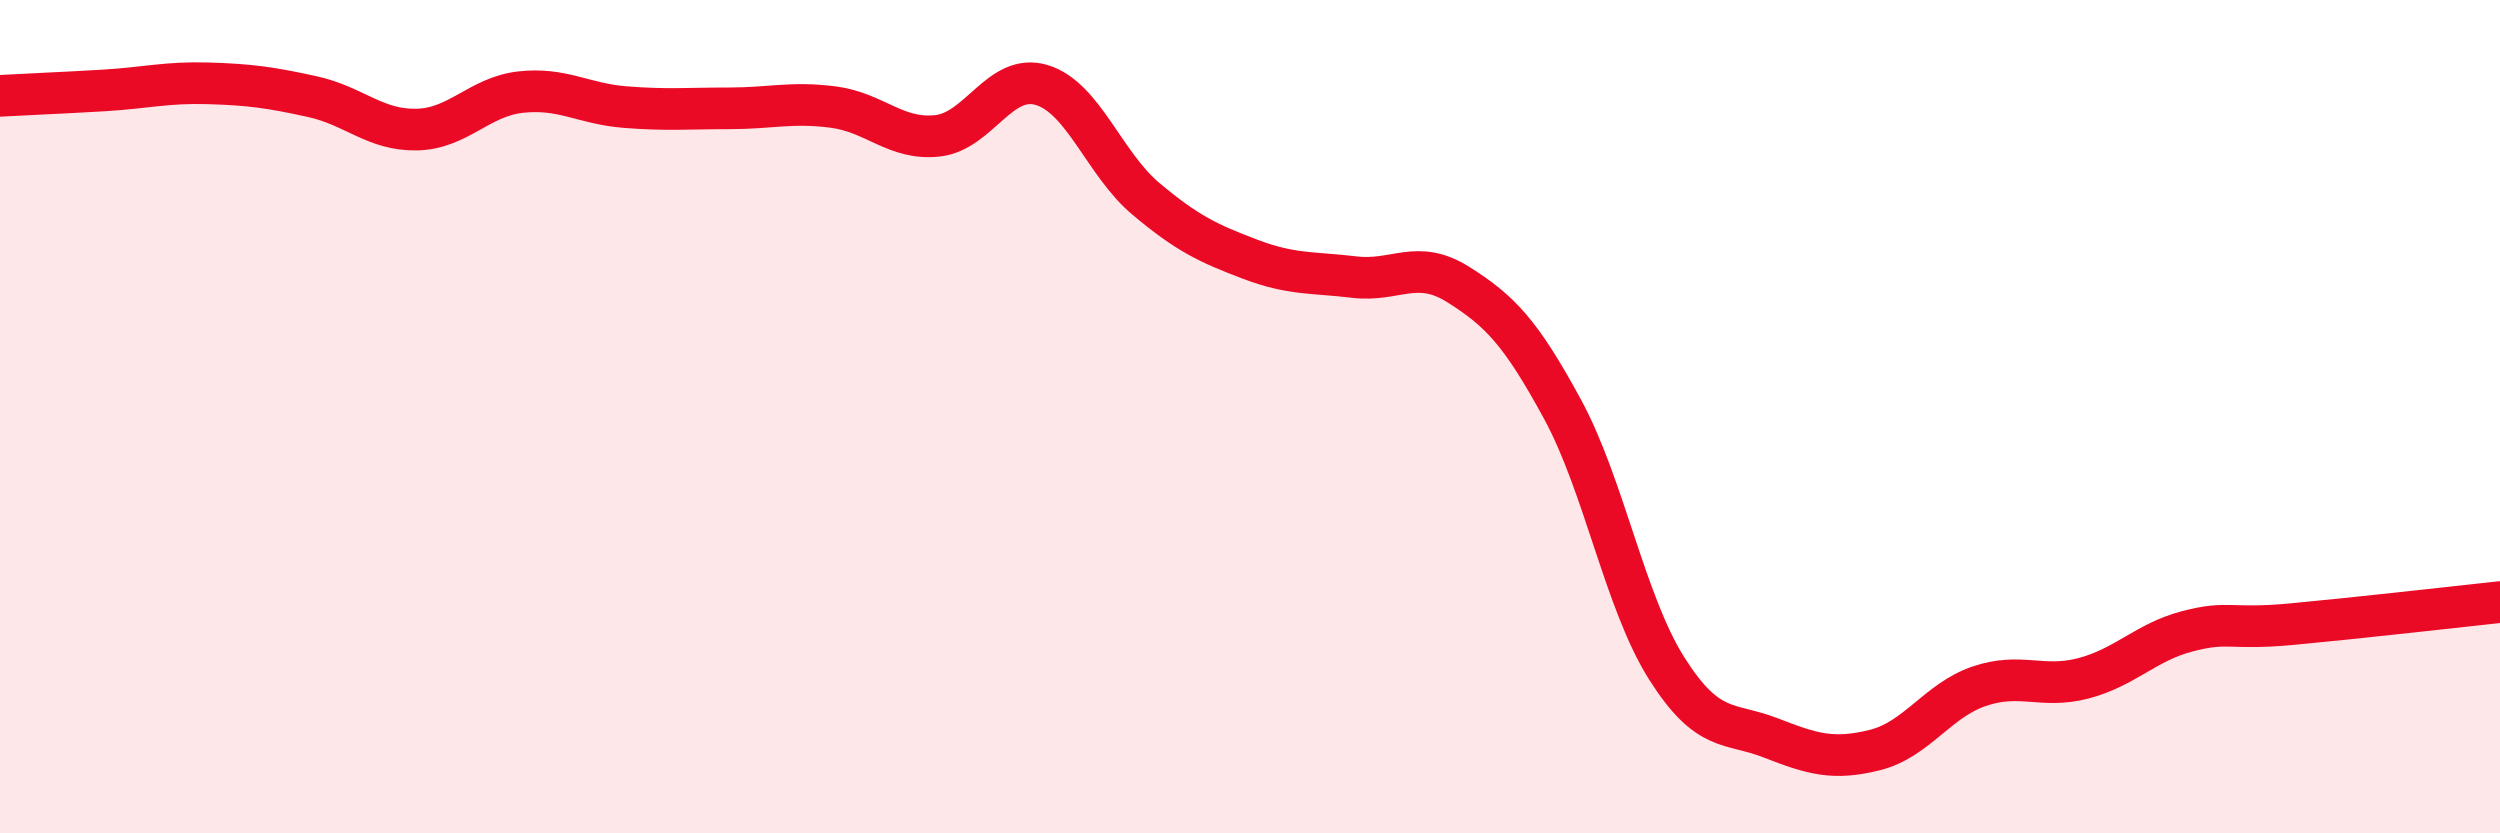
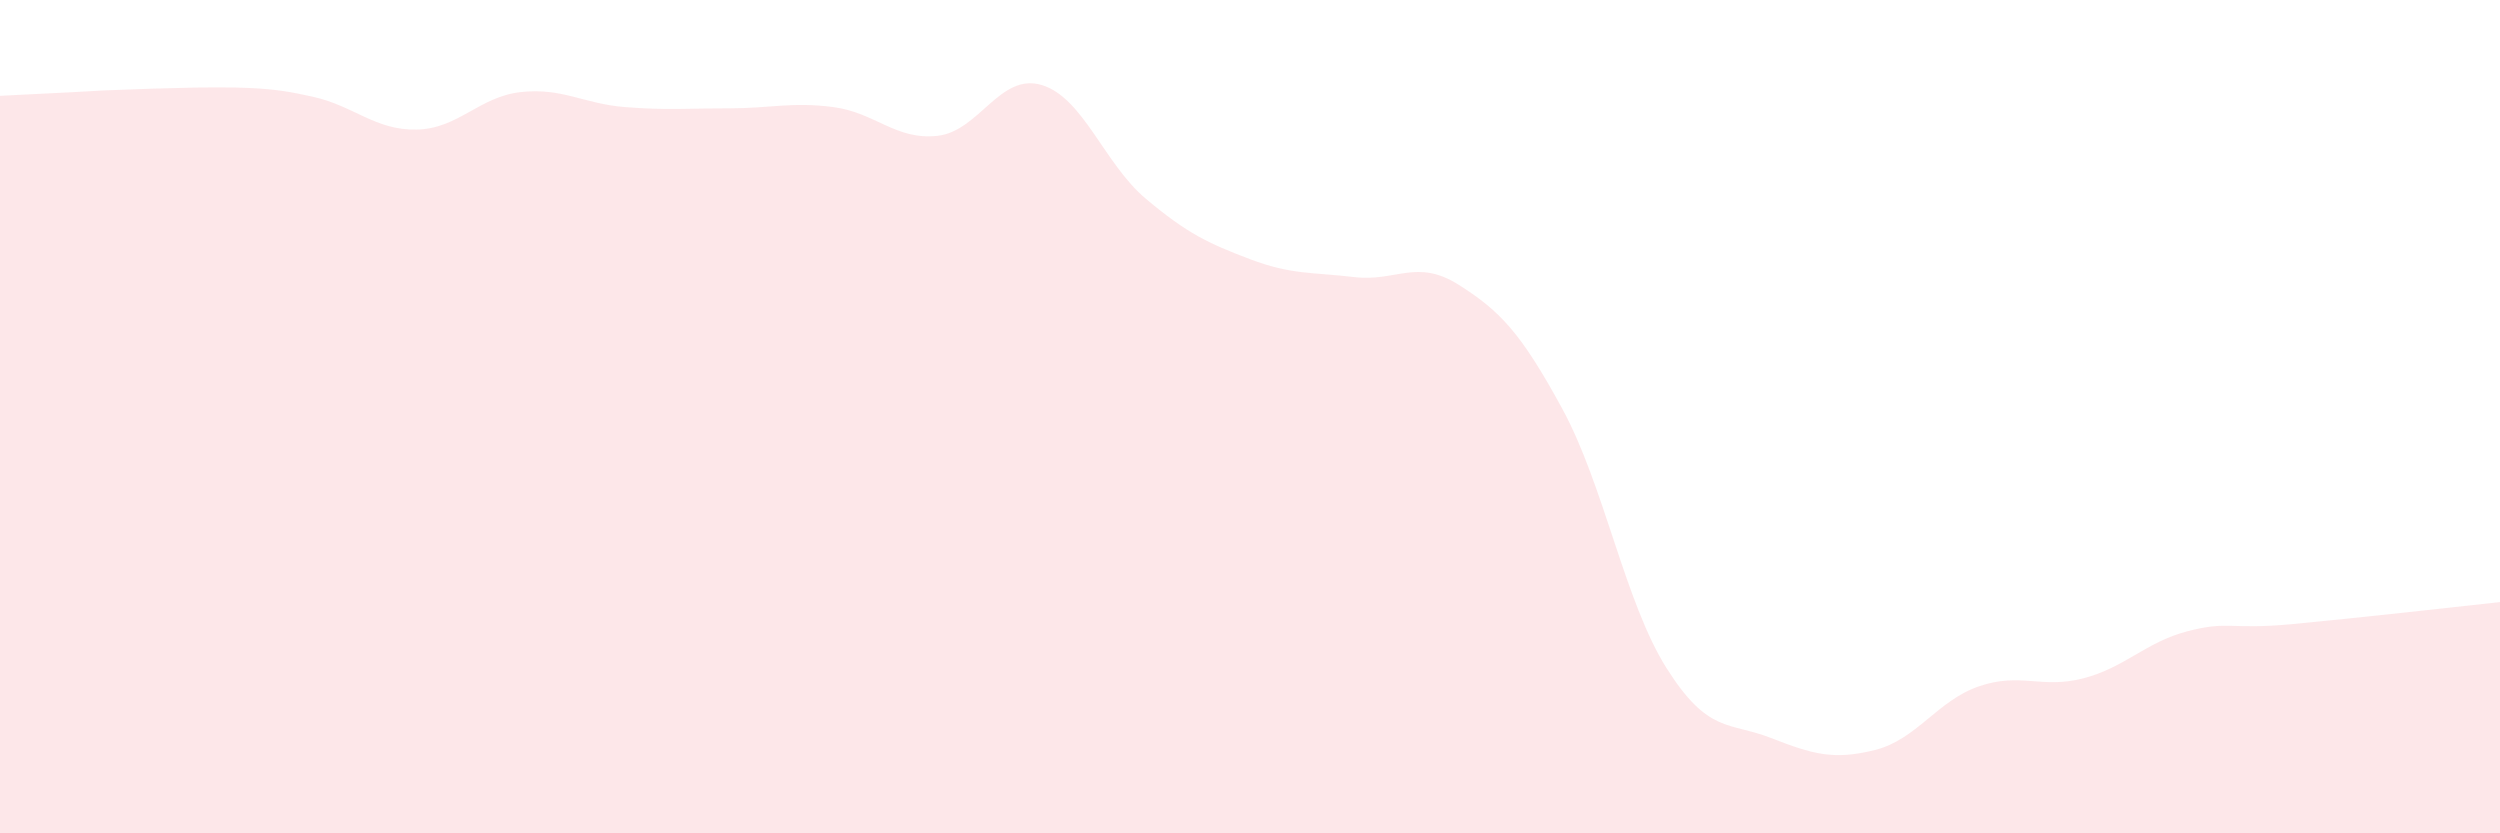
<svg xmlns="http://www.w3.org/2000/svg" width="60" height="20" viewBox="0 0 60 20">
-   <path d="M 0,2.3 C 0.5,2.27 1.5,2.23 2.5,2.17 C 3.5,2.11 4,1.97 5,2 C 6,2.03 6.5,2.1 7.5,2.32 C 8.5,2.54 9,3.13 10,3.11 C 11,3.09 11.5,2.32 12.5,2.21 C 13.5,2.1 14,2.49 15,2.57 C 16,2.65 16.5,2.6 17.5,2.6 C 18.5,2.6 19,2.44 20,2.57 C 21,2.7 21.5,3.37 22.5,3.26 C 23.5,3.15 24,1.74 25,2.04 C 26,2.34 26.5,3.93 27.5,4.77 C 28.5,5.61 29,5.84 30,6.22 C 31,6.6 31.5,6.53 32.5,6.65 C 33.5,6.77 34,6.2 35,6.83 C 36,7.46 36.5,7.98 37.5,9.82 C 38.5,11.66 39,14.46 40,16.04 C 41,17.62 41.5,17.32 42.5,17.71 C 43.5,18.1 44,18.25 45,18 C 46,17.75 46.5,16.81 47.5,16.47 C 48.5,16.13 49,16.54 50,16.28 C 51,16.02 51.5,15.41 52.5,15.15 C 53.5,14.89 53.5,15.12 55,14.98 C 56.5,14.84 59,14.56 60,14.45L60 20L0 20Z" fill="#EB0A25" opacity="0.1" stroke-linecap="round" stroke-linejoin="round" />
-   <path d="M 0,2.3 C 0.5,2.27 1.5,2.23 2.5,2.17 C 3.5,2.11 4,1.97 5,2 C 6,2.03 6.5,2.1 7.5,2.32 C 8.5,2.54 9,3.13 10,3.11 C 11,3.09 11.5,2.32 12.5,2.21 C 13.5,2.1 14,2.49 15,2.57 C 16,2.65 16.5,2.6 17.5,2.6 C 18.5,2.6 19,2.44 20,2.57 C 21,2.7 21.5,3.37 22.5,3.26 C 23.5,3.15 24,1.74 25,2.04 C 26,2.34 26.5,3.93 27.5,4.77 C 28.5,5.61 29,5.84 30,6.22 C 31,6.6 31.5,6.53 32.5,6.65 C 33.5,6.77 34,6.2 35,6.83 C 36,7.46 36.5,7.98 37.5,9.82 C 38.5,11.66 39,14.46 40,16.04 C 41,17.62 41.5,17.32 42.5,17.71 C 43.5,18.1 44,18.25 45,18 C 46,17.75 46.5,16.81 47.5,16.47 C 48.5,16.13 49,16.54 50,16.28 C 51,16.02 51.5,15.41 52.5,15.15 C 53.5,14.89 53.5,15.12 55,14.98 C 56.5,14.84 59,14.56 60,14.45" stroke="#EB0A25" stroke-width="1" fill="none" stroke-linecap="round" stroke-linejoin="round" />
+   <path d="M 0,2.3 C 0.5,2.27 1.5,2.23 2.5,2.17 C 6,2.03 6.5,2.1 7.5,2.32 C 8.5,2.54 9,3.13 10,3.11 C 11,3.09 11.5,2.32 12.5,2.21 C 13.5,2.1 14,2.49 15,2.57 C 16,2.65 16.5,2.6 17.5,2.6 C 18.5,2.6 19,2.44 20,2.57 C 21,2.7 21.5,3.37 22.5,3.26 C 23.5,3.15 24,1.74 25,2.04 C 26,2.34 26.5,3.93 27.5,4.77 C 28.5,5.61 29,5.84 30,6.22 C 31,6.6 31.5,6.53 32.5,6.65 C 33.5,6.77 34,6.2 35,6.83 C 36,7.46 36.5,7.98 37.5,9.82 C 38.5,11.66 39,14.46 40,16.04 C 41,17.62 41.5,17.32 42.5,17.71 C 43.5,18.1 44,18.25 45,18 C 46,17.75 46.5,16.81 47.5,16.47 C 48.5,16.13 49,16.54 50,16.28 C 51,16.02 51.5,15.41 52.5,15.15 C 53.5,14.89 53.5,15.12 55,14.98 C 56.5,14.84 59,14.56 60,14.45L60 20L0 20Z" fill="#EB0A25" opacity="0.1" stroke-linecap="round" stroke-linejoin="round" />
</svg>